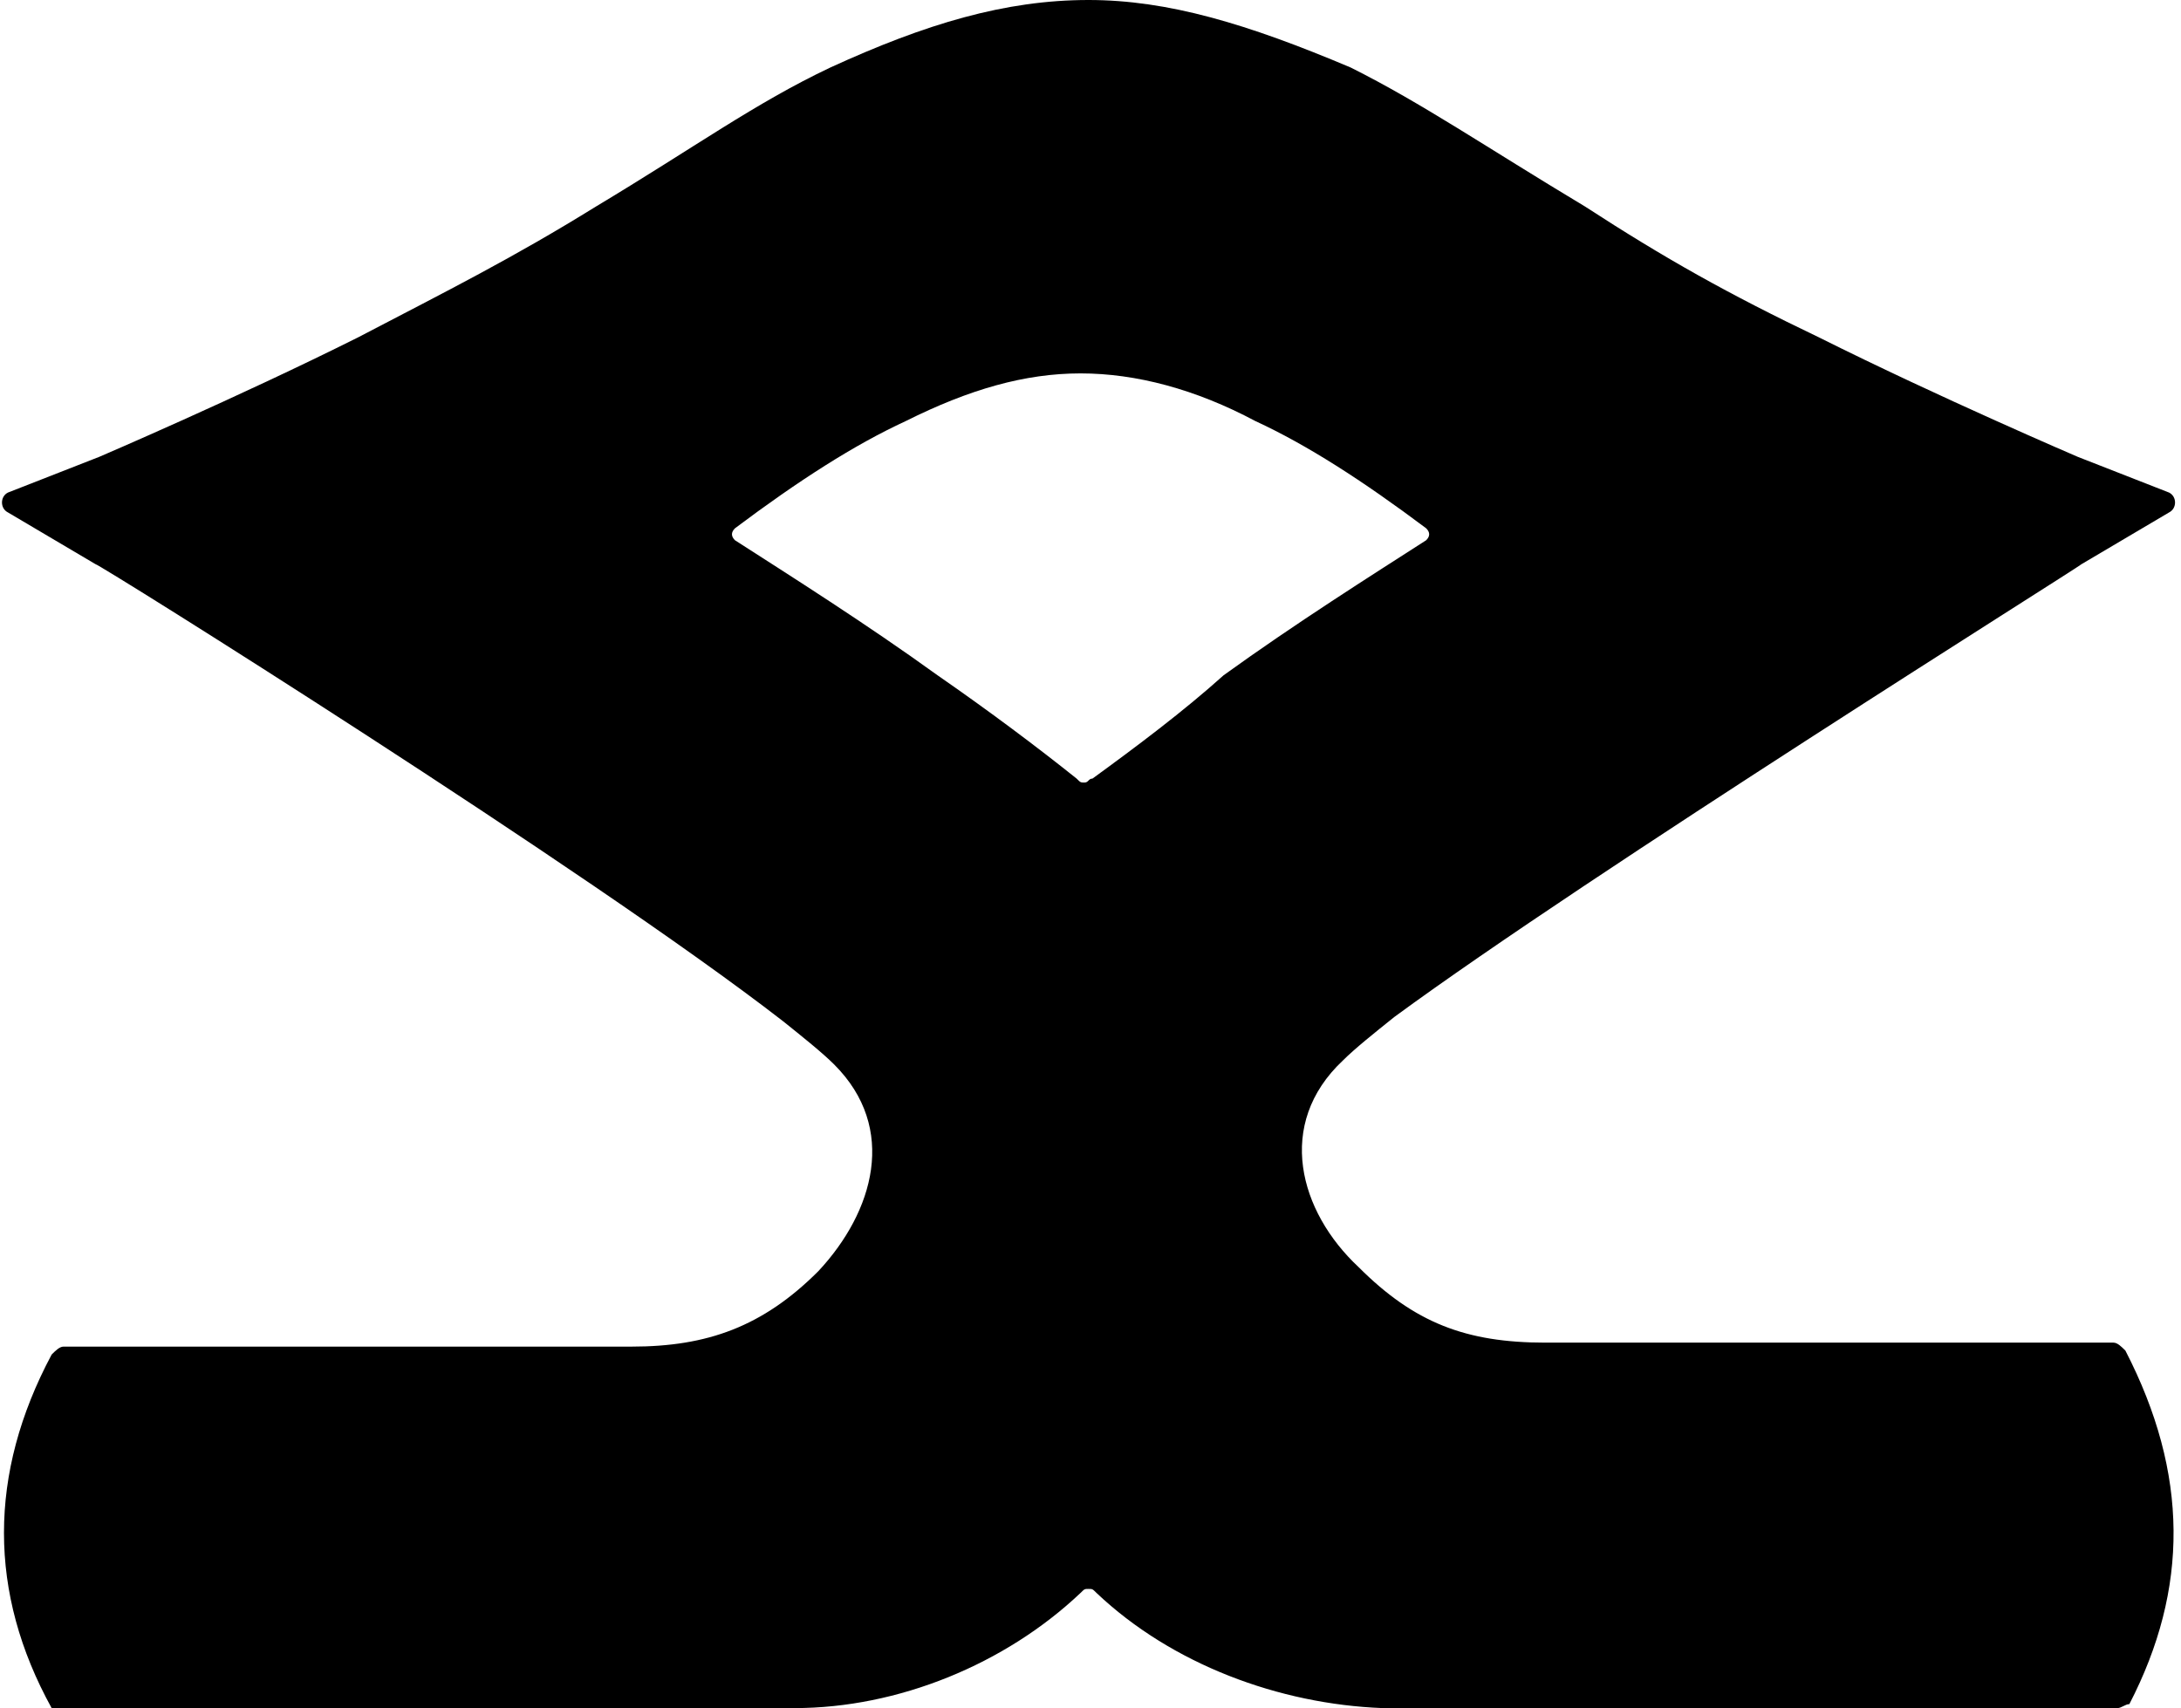
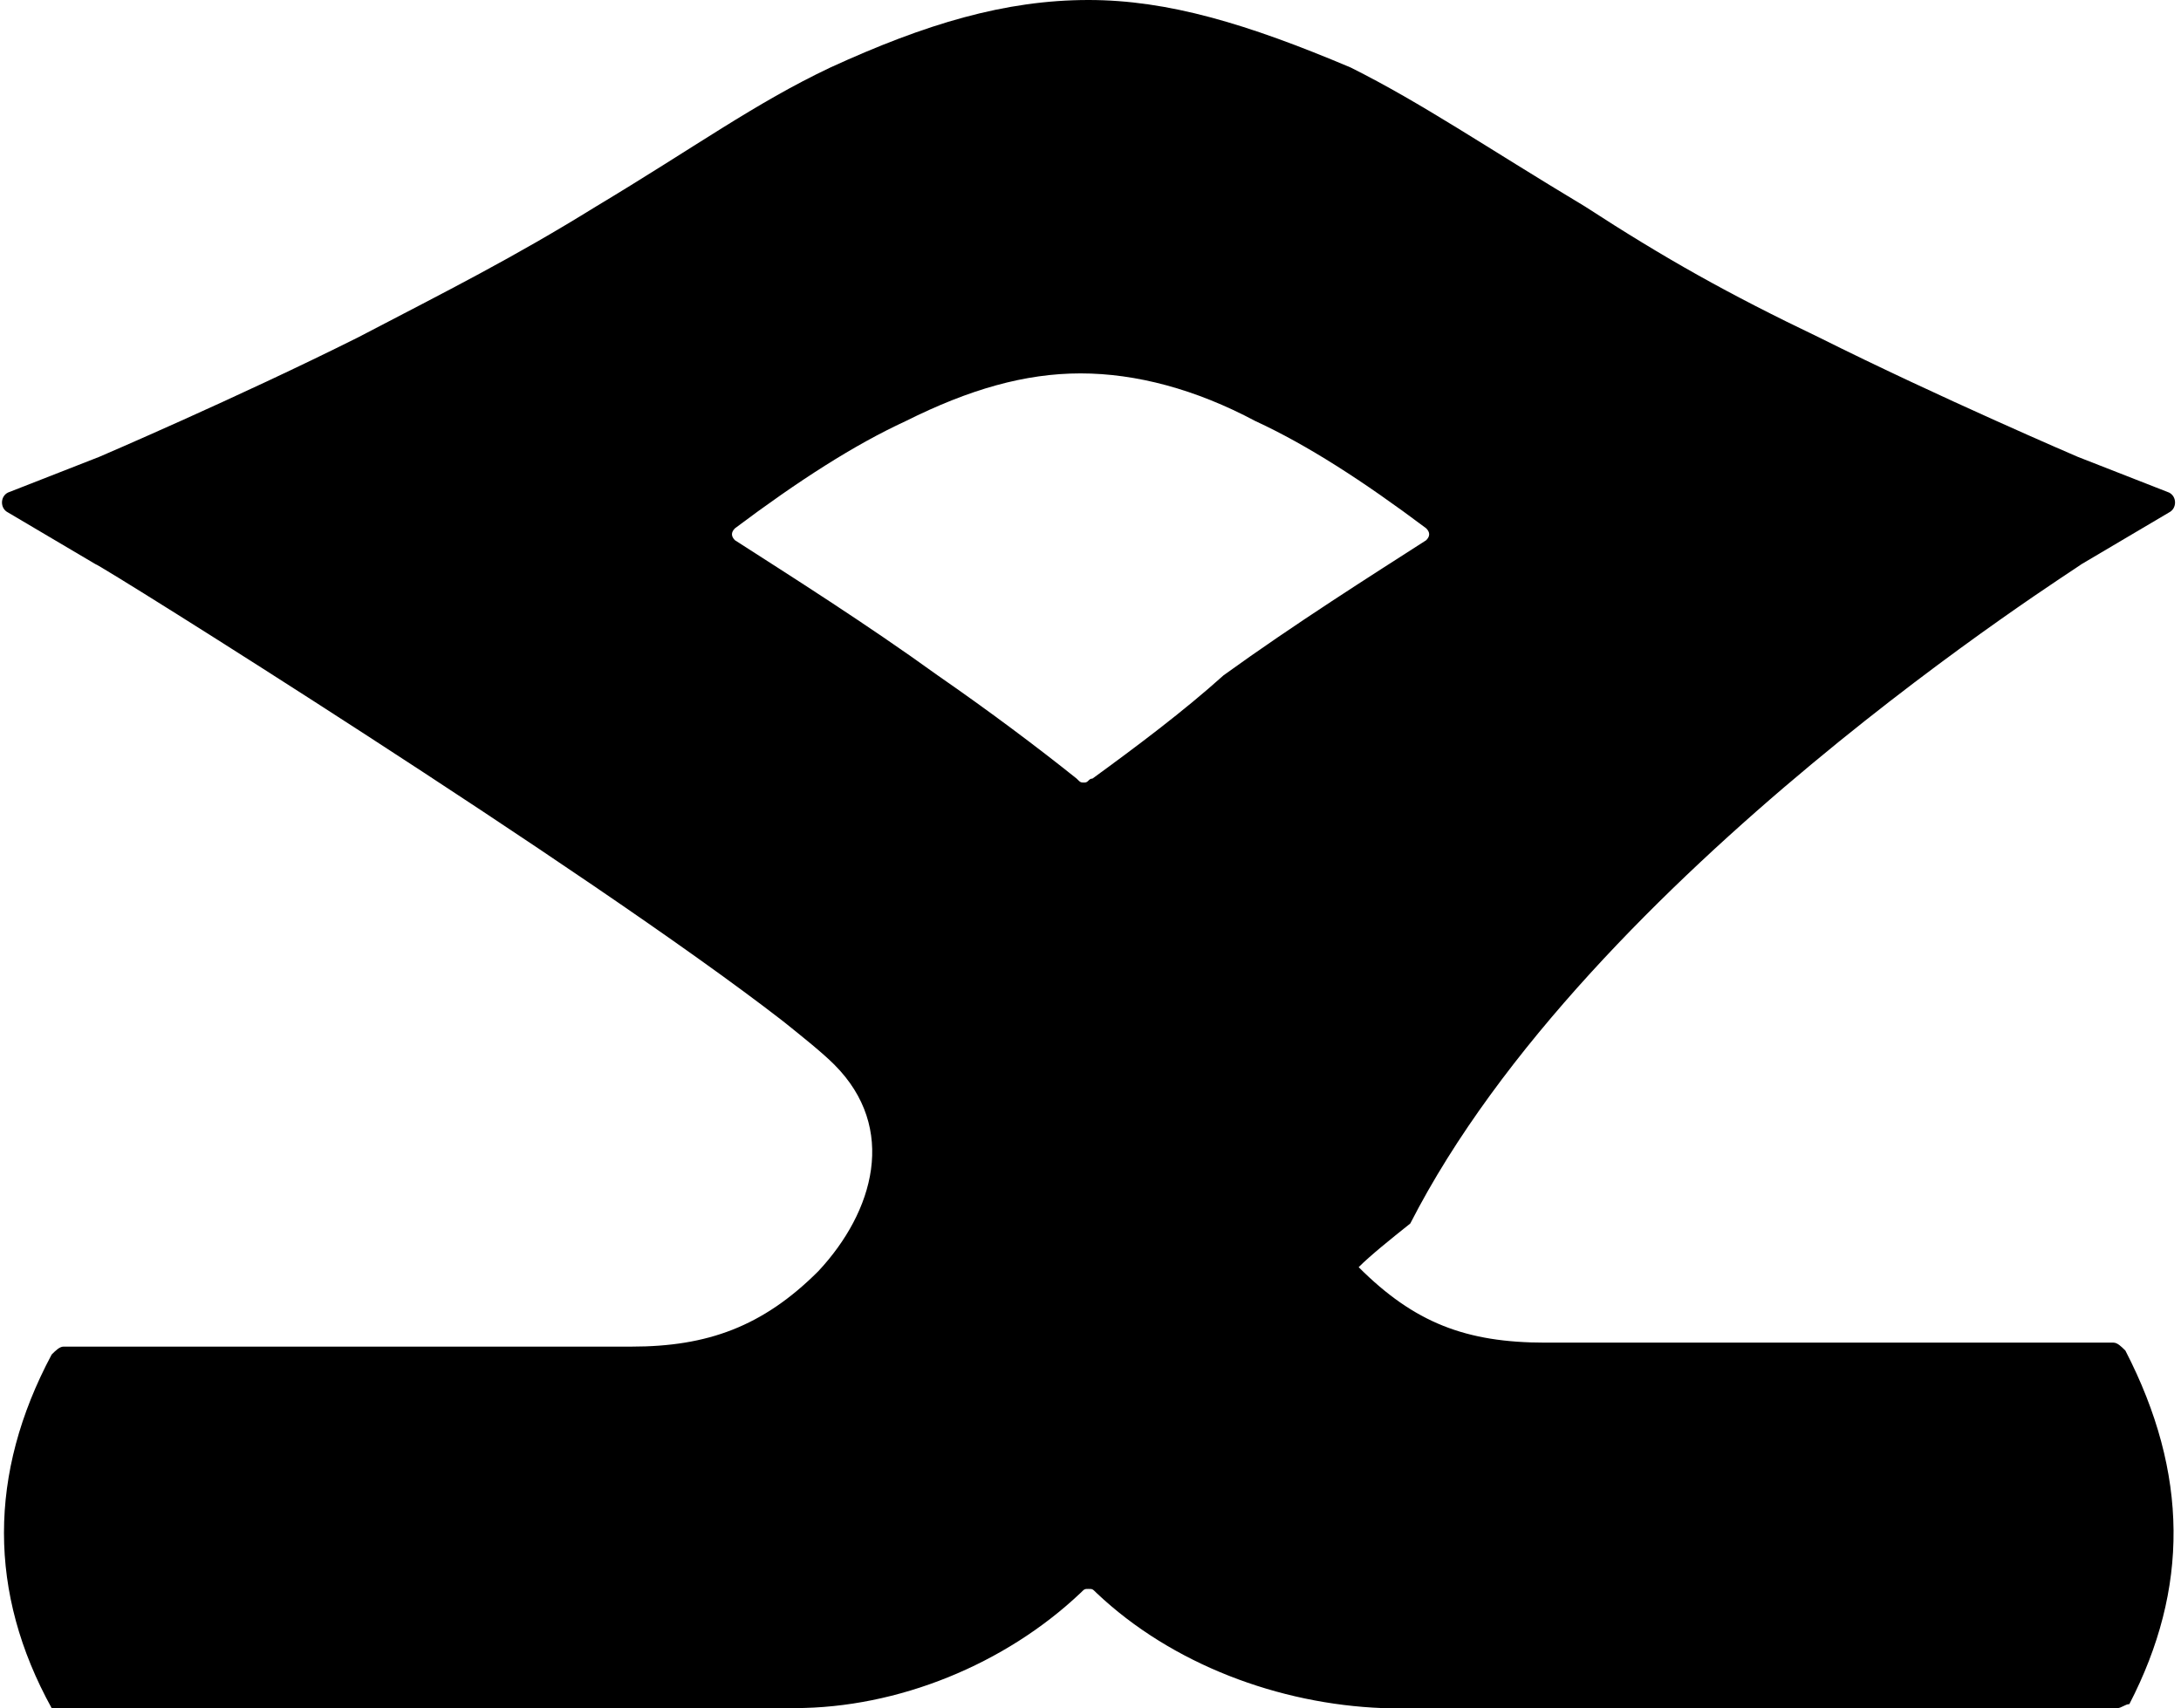
<svg xmlns="http://www.w3.org/2000/svg" version="1.1" id="Layer_1" x="0px" y="0px" viewBox="0 0 54.9 43" style="enable-background:new 0 0 54.9 43;" xml:space="preserve">
  <style type="text/css"> .st0{fill-rule:evenodd;clip-rule:evenodd;} </style>
  <g>
    <g>
-       <path class="st0" d="M53.5,34c-0.1-0.1-0.2-0.2-0.3-0.2H38.9c-2,0-3.3-0.5-4.7-1.9c-1.5-1.4-2.1-3.6-0.4-5.2 c0.3-0.3,0.8-0.7,1.3-1.1C40,22,52.3,14.3,52.4,14.2l2.2-1.3c0.2-0.1,0.2-0.4,0-0.5l-2.3-0.9c0,0-3.5-1.5-6.5-3 c-2.3-1.1-3.9-2-5.9-3.3c-2.5-1.5-4.1-2.6-5.9-3.5C31.4,0.6,29.4,0,27.4,0l0,0l0,0c-2.1,0-4.1,0.6-6.5,1.7c-1.9,0.9-3.4,2-5.9,3.5 c-2.1,1.3-3.7,2.1-6,3.3c-3,1.5-6.5,3-6.5,3l-2.3,0.9c-0.2,0.1-0.2,0.4,0,0.5l2.2,1.3c0.1,0,12.4,7.7,17.3,11.5 c0.5,0.4,1,0.8,1.3,1.1c1.6,1.6,1,3.7-0.4,5.2c-1.4,1.4-2.8,1.9-4.7,1.9H1.6c-0.1,0-0.2,0.1-0.3,0.2c-1.6,3-1.6,6,0,8.9 c0,0,0.1,0,0.2,0H20c2.6,0,5.3-1.1,7.2-2.9c0.1-0.1,0.1-0.1,0.2-0.1s0.1,0,0.2,0.1c1.9,1.8,4.6,2.8,7.2,2.9h18.5 c0.1,0,0.2-0.1,0.3-0.1C55.1,40,55.1,37.1,53.5,34z M27.5,19.6c-0.1,0-0.1,0.1-0.2,0.1s-0.1,0-0.2-0.1c-1-0.8-2.2-1.7-3.5-2.6 c-1.8-1.3-3.7-2.5-5.1-3.4c-0.1-0.1-0.1-0.2,0-0.3c1.6-1.2,3-2.1,4.3-2.7c1.6-0.8,3-1.2,4.4-1.2l0,0l0,0c1.4,0,2.9,0.4,4.4,1.2 c1.3,0.6,2.7,1.5,4.3,2.7c0.1,0.1,0.1,0.2,0,0.3c-1.4,0.9-3.3,2.1-5.1,3.4C29.8,17.9,28.6,18.8,27.5,19.6z" />
+       <path class="st0" d="M53.5,34c-0.1-0.1-0.2-0.2-0.3-0.2H38.9c-2,0-3.3-0.5-4.7-1.9c0.3-0.3,0.8-0.7,1.3-1.1C40,22,52.3,14.3,52.4,14.2l2.2-1.3c0.2-0.1,0.2-0.4,0-0.5l-2.3-0.9c0,0-3.5-1.5-6.5-3 c-2.3-1.1-3.9-2-5.9-3.3c-2.5-1.5-4.1-2.6-5.9-3.5C31.4,0.6,29.4,0,27.4,0l0,0l0,0c-2.1,0-4.1,0.6-6.5,1.7c-1.9,0.9-3.4,2-5.9,3.5 c-2.1,1.3-3.7,2.1-6,3.3c-3,1.5-6.5,3-6.5,3l-2.3,0.9c-0.2,0.1-0.2,0.4,0,0.5l2.2,1.3c0.1,0,12.4,7.7,17.3,11.5 c0.5,0.4,1,0.8,1.3,1.1c1.6,1.6,1,3.7-0.4,5.2c-1.4,1.4-2.8,1.9-4.7,1.9H1.6c-0.1,0-0.2,0.1-0.3,0.2c-1.6,3-1.6,6,0,8.9 c0,0,0.1,0,0.2,0H20c2.6,0,5.3-1.1,7.2-2.9c0.1-0.1,0.1-0.1,0.2-0.1s0.1,0,0.2,0.1c1.9,1.8,4.6,2.8,7.2,2.9h18.5 c0.1,0,0.2-0.1,0.3-0.1C55.1,40,55.1,37.1,53.5,34z M27.5,19.6c-0.1,0-0.1,0.1-0.2,0.1s-0.1,0-0.2-0.1c-1-0.8-2.2-1.7-3.5-2.6 c-1.8-1.3-3.7-2.5-5.1-3.4c-0.1-0.1-0.1-0.2,0-0.3c1.6-1.2,3-2.1,4.3-2.7c1.6-0.8,3-1.2,4.4-1.2l0,0l0,0c1.4,0,2.9,0.4,4.4,1.2 c1.3,0.6,2.7,1.5,4.3,2.7c0.1,0.1,0.1,0.2,0,0.3c-1.4,0.9-3.3,2.1-5.1,3.4C29.8,17.9,28.6,18.8,27.5,19.6z" />
    </g>
  </g>
</svg>